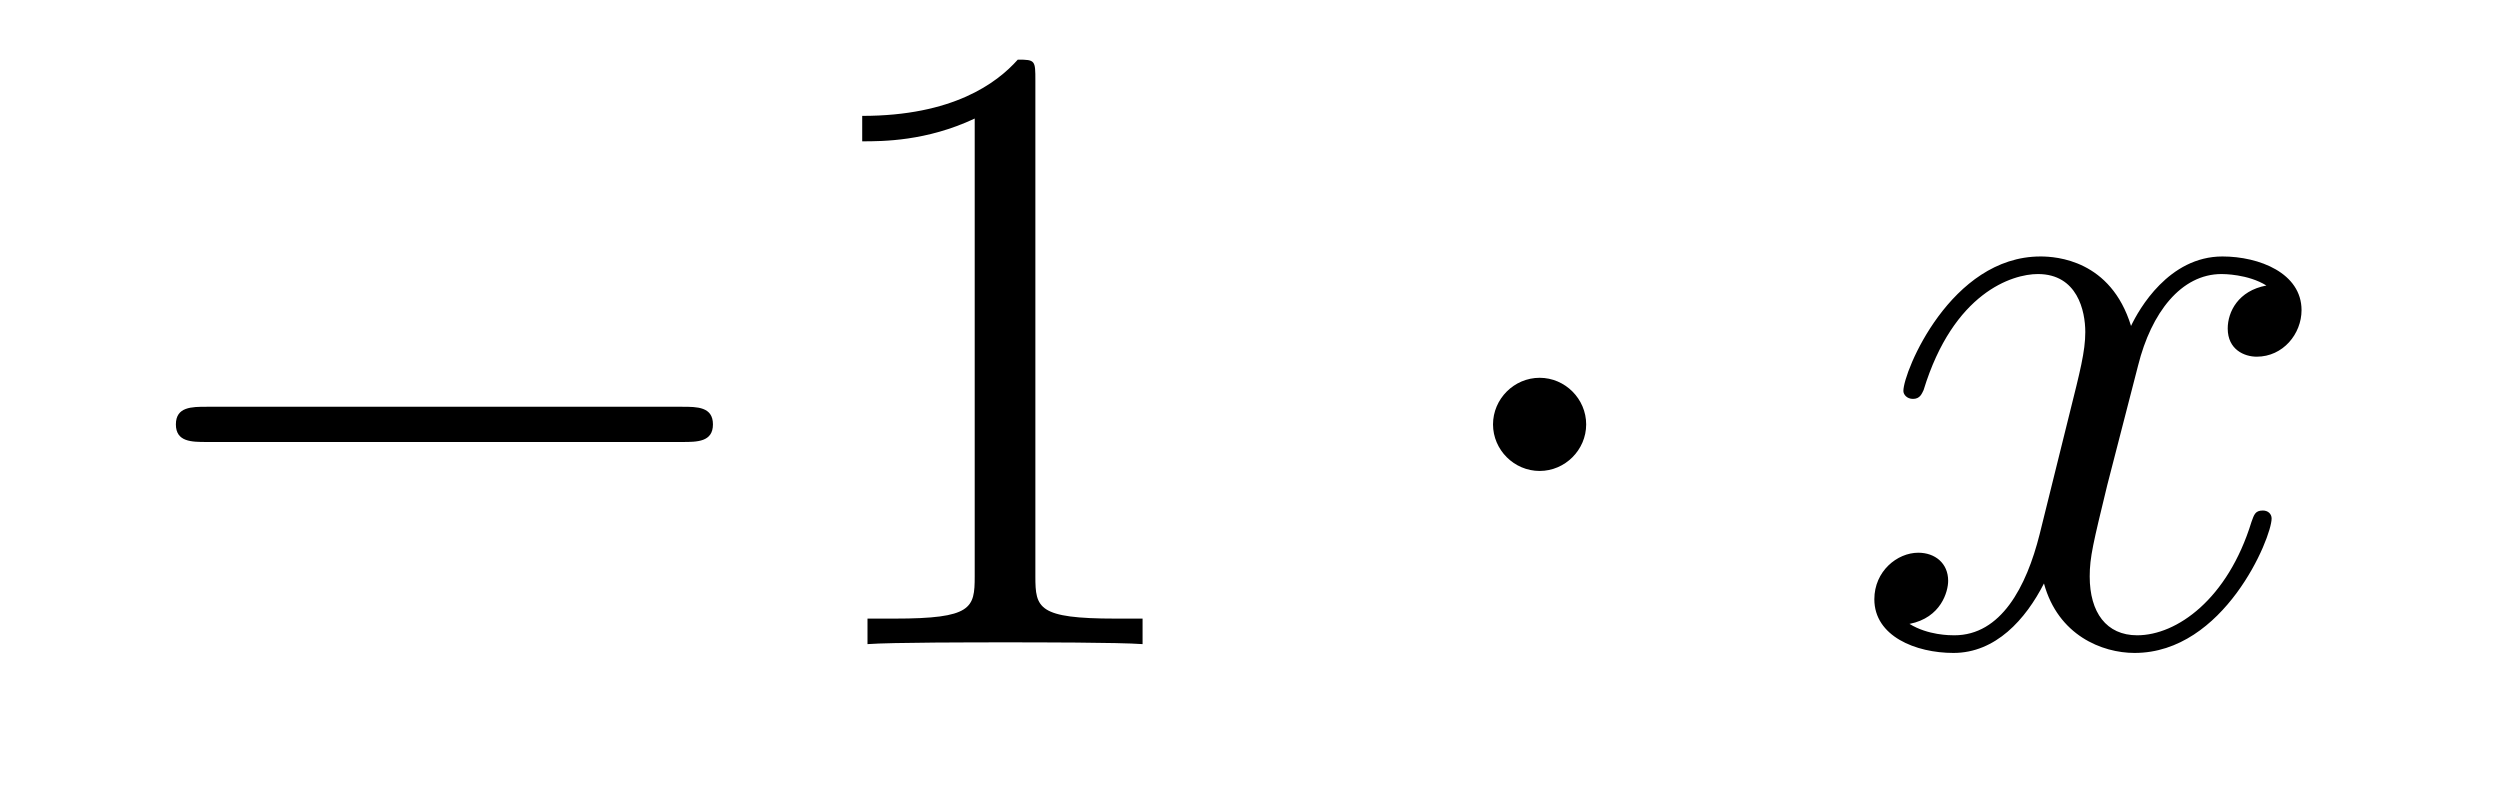
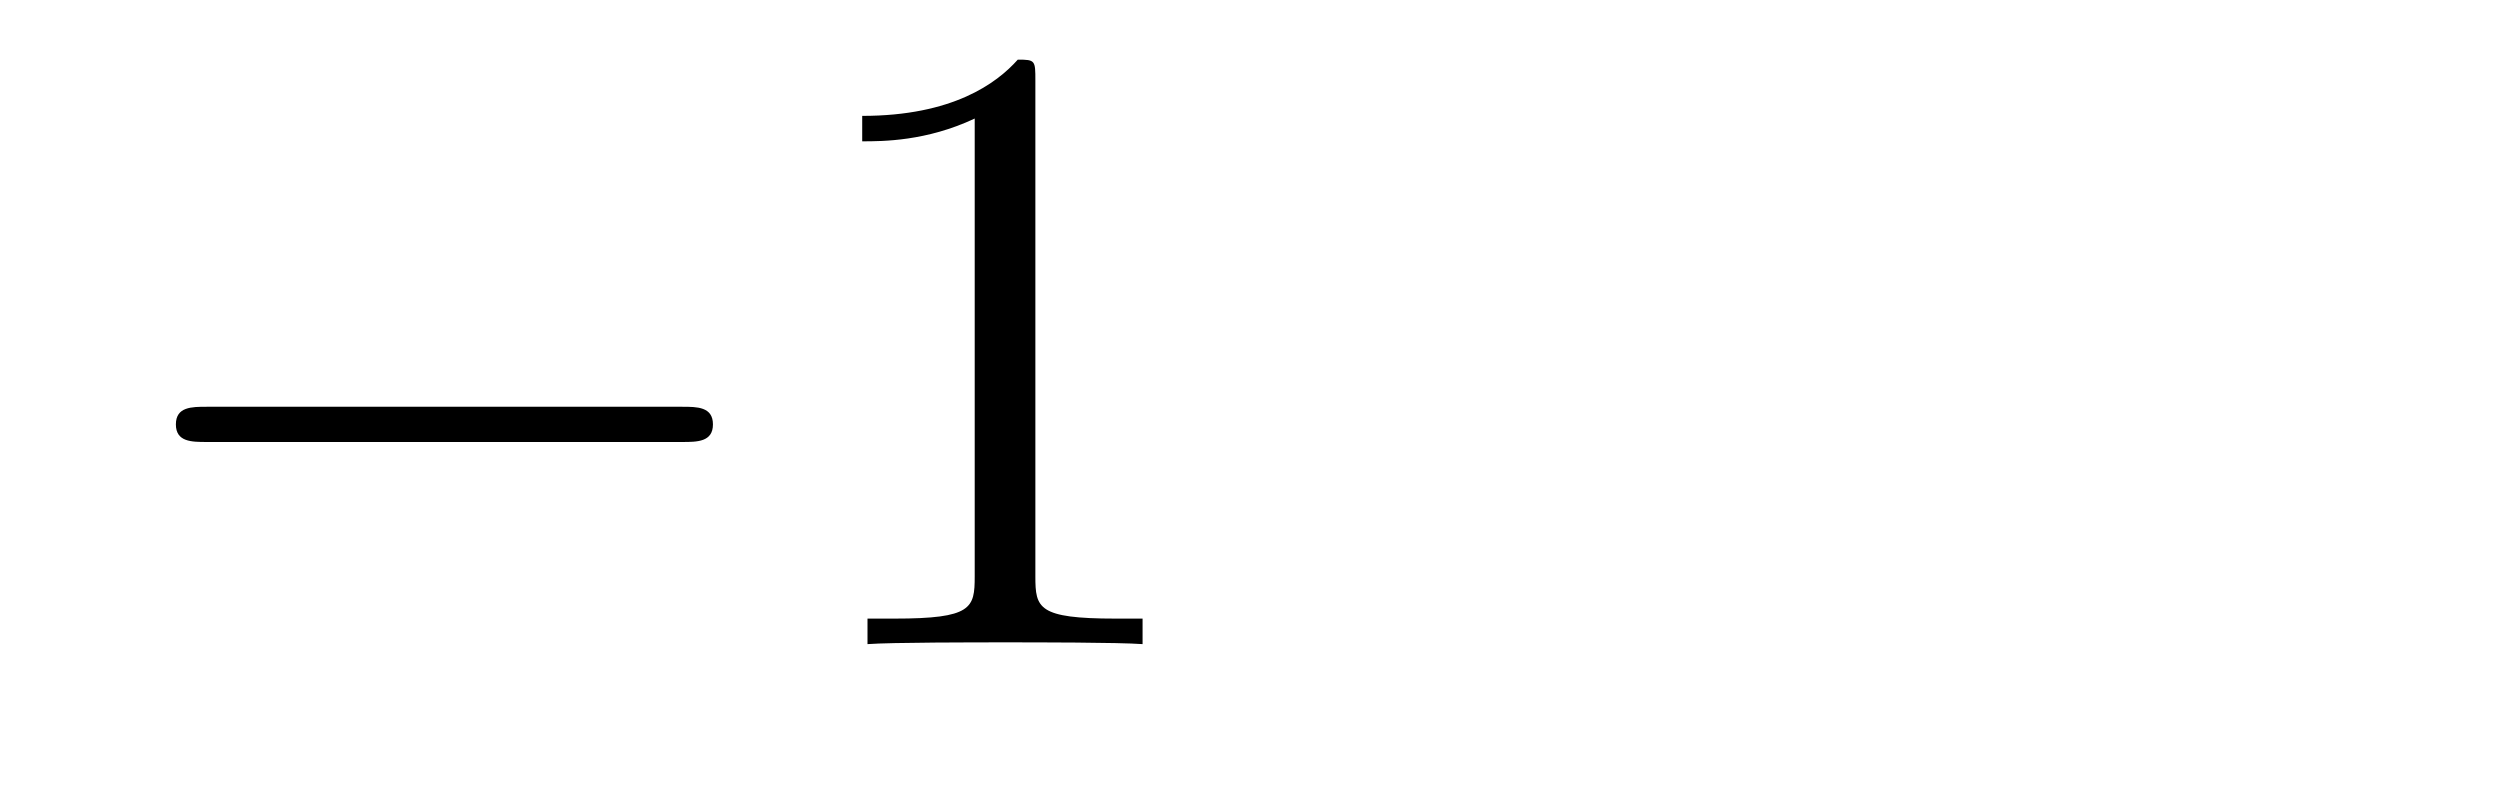
<svg xmlns="http://www.w3.org/2000/svg" height="11pt" version="1.1" viewBox="0 -11 34 11" width="34pt">
  <g id="page1">
    <g transform="matrix(1 0 0 1 -127 652)">
      <path d="M136.278 -656.989C136.481 -656.989 136.696 -656.989 136.696 -657.228C136.696 -657.468 136.481 -657.468 136.278 -657.468H129.811C129.608 -657.468 129.392 -657.468 129.392 -657.228C129.392 -656.989 129.608 -656.989 129.811 -656.989H136.278Z" fill-rule="evenodd" />
      <path d="M141.081 -661.902C141.081 -662.178 141.081 -662.189 140.842 -662.189C140.555 -661.867 139.957 -661.424 138.726 -661.424V-661.078C139.001 -661.078 139.599 -661.078 140.256 -661.388V-655.16C140.256 -654.73 140.22 -654.587 139.168 -654.587H138.798V-654.24C139.12 -654.264 140.28 -654.264 140.675 -654.264C141.069 -654.264 142.217 -654.264 142.539 -654.24V-654.587H142.169C141.117 -654.587 141.081 -654.73 141.081 -655.16V-661.902Z" fill-rule="evenodd" />
-       <path d="M148.572 -657.228C148.572 -657.575 148.286 -657.862 147.939 -657.862C147.592 -657.862 147.305 -657.575 147.305 -657.228C147.305 -656.882 147.592 -656.595 147.939 -656.595C148.286 -656.595 148.572 -656.882 148.572 -657.228Z" fill-rule="evenodd" />
-       <path d="M157.823 -659.117C157.44 -659.046 157.297 -658.759 157.297 -658.532C157.297 -658.245 157.524 -658.149 157.691 -658.149C158.05 -658.149 158.301 -658.46 158.301 -658.782C158.301 -659.285 157.727 -659.512 157.225 -659.512C156.496 -659.512 156.089 -658.794 155.982 -658.567C155.707 -659.464 154.966 -659.512 154.751 -659.512C153.531 -659.512 152.886 -657.946 152.886 -657.683C152.886 -657.635 152.933 -657.575 153.017 -657.575C153.113 -657.575 153.137 -657.647 153.161 -657.695C153.567 -659.022 154.368 -659.273 154.715 -659.273C155.253 -659.273 155.36 -658.771 155.36 -658.484C155.36 -658.221 155.288 -657.946 155.145 -657.372L154.739 -655.734C154.559 -655.017 154.213 -654.36 153.579 -654.36C153.519 -654.36 153.221 -654.36 152.969 -654.515C153.4 -654.599 153.495 -654.957 153.495 -655.101C153.495 -655.34 153.316 -655.483 153.089 -655.483C152.802 -655.483 152.491 -655.232 152.491 -654.85C152.491 -654.348 153.053 -654.12 153.567 -654.12C154.141 -654.12 154.548 -654.575 154.798 -655.065C154.99 -654.36 155.588 -654.12 156.03 -654.12C157.249 -654.12 157.894 -655.687 157.894 -655.949C157.894 -656.009 157.847 -656.057 157.775 -656.057C157.668 -656.057 157.655 -655.997 157.62 -655.902C157.297 -654.85 156.603 -654.36 156.066 -654.36C155.647 -654.36 155.42 -654.67 155.42 -655.16C155.42 -655.423 155.468 -655.615 155.659 -656.404L156.078 -658.029C156.257 -658.747 156.663 -659.273 157.213 -659.273C157.237 -659.273 157.572 -659.273 157.823 -659.117Z" fill-rule="evenodd" />
    </g>
  </g>
</svg>